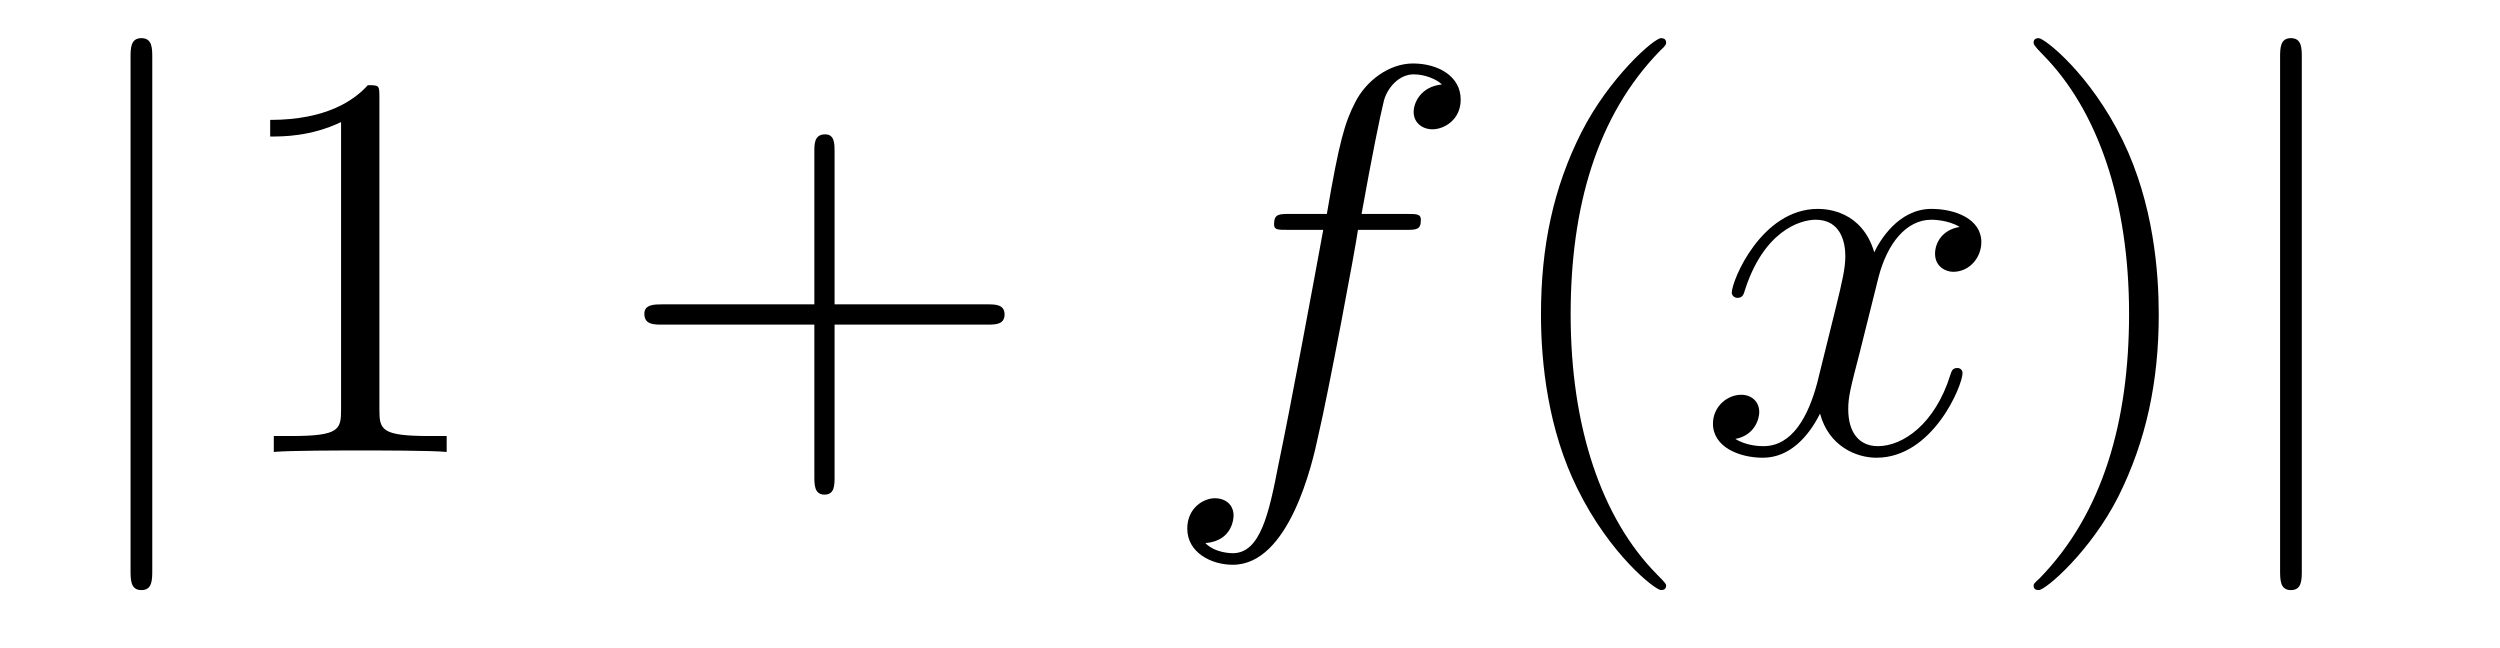
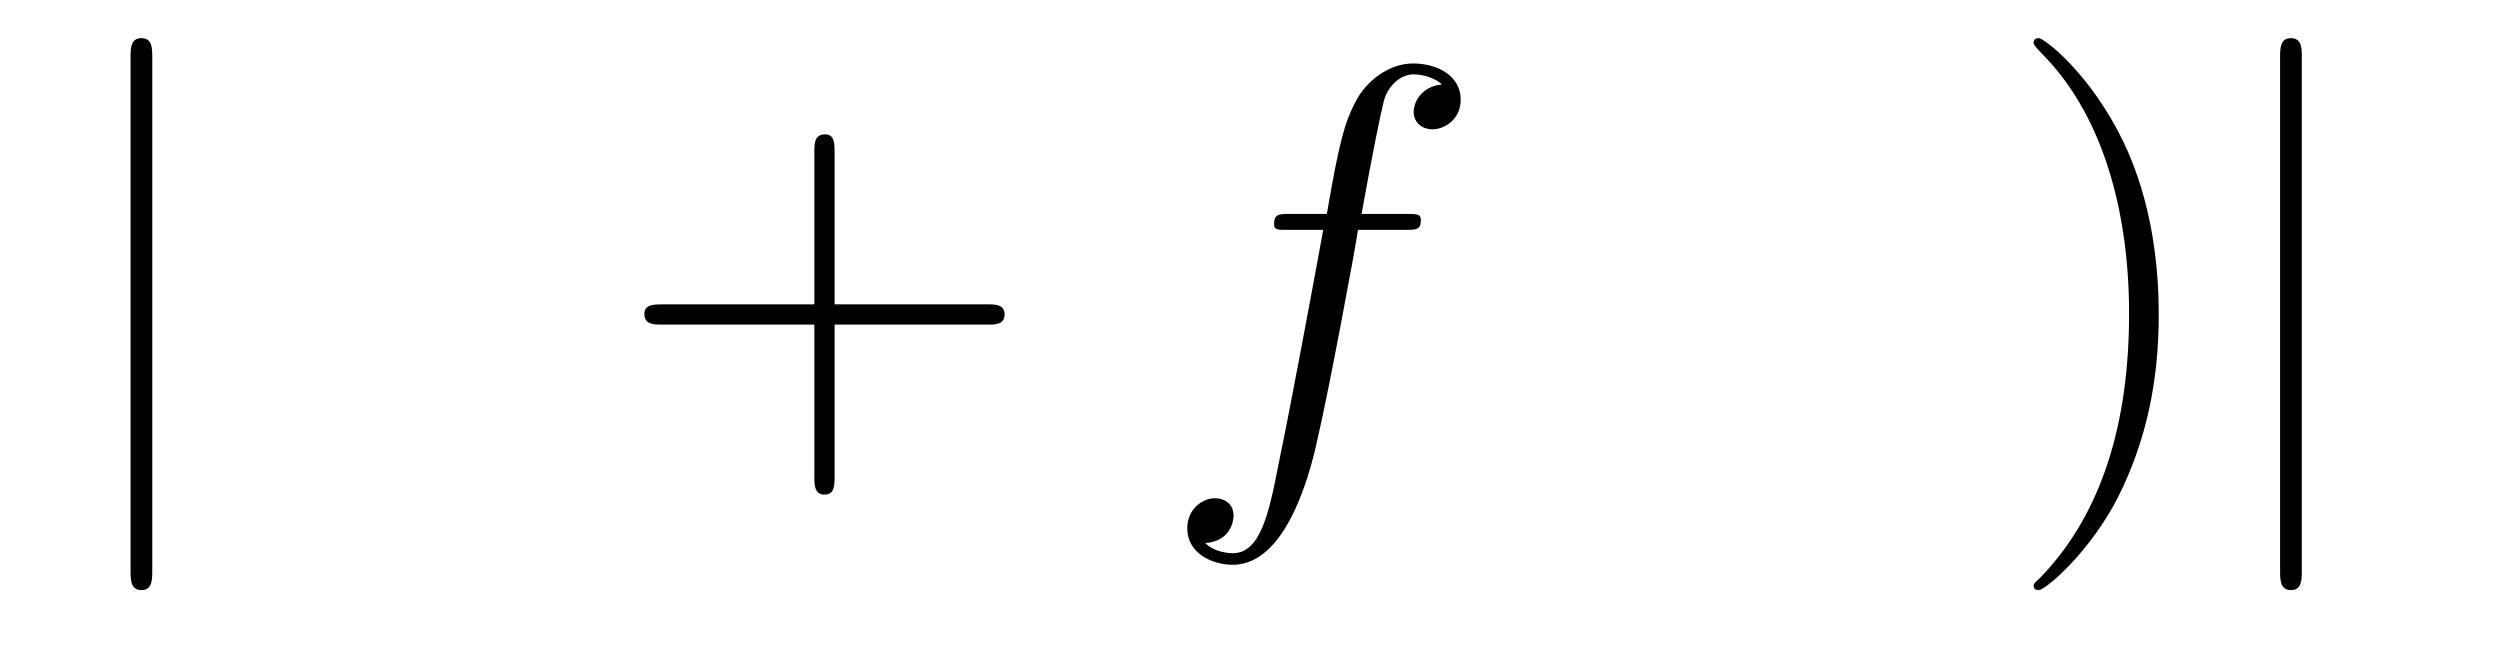
<svg xmlns="http://www.w3.org/2000/svg" height="14pt" version="1.1" viewBox="0 -14 54 14" width="54pt">
  <g id="page1">
    <g transform="matrix(1 0 0 1 -127 650)">
      <path d="M130.289 -662.754C130.289 -662.957 130.289 -663.176 130.055 -663.176C129.82 -663.176 129.82 -662.957 129.82 -662.754V-651.691C129.82 -651.473 129.82 -651.254 130.055 -651.254C130.289 -651.254 130.289 -651.473 130.289 -651.691V-662.754ZM131.758 -654.238" fill-rule="evenodd" />
-       <path d="M135.195 -661.879C135.195 -662.16 135.195 -662.16 134.945 -662.16C134.664 -661.848 134.07 -661.41 132.836 -661.41V-661.051C133.117 -661.051 133.711 -661.051 134.367 -661.363V-655.16C134.367 -654.723 134.336 -654.582 133.289 -654.582H132.914V-654.238C133.242 -654.27 134.398 -654.27 134.789 -654.27S136.32 -654.27 136.648 -654.238V-654.582H136.273C135.227 -654.582 135.195 -654.723 135.195 -655.16V-661.879ZM137.637 -654.238" fill-rule="evenodd" />
      <path d="M145.027 -656.988H148.324C148.496 -656.988 148.699 -656.988 148.699 -657.207S148.496 -657.426 148.324 -657.426H145.027V-660.723C145.027 -660.894 145.027 -661.098 144.824 -661.098C144.59 -661.098 144.59 -660.894 144.59 -660.723V-657.426H141.309C141.137 -657.426 140.918 -657.426 140.918 -657.223C140.918 -656.988 141.121 -656.988 141.309 -656.988H144.59V-653.707C144.59 -653.535 144.59 -653.316 144.809 -653.316S145.027 -653.52 145.027 -653.707V-656.988ZM149.394 -654.238" fill-rule="evenodd" />
      <path d="M157.348 -659.035C157.598 -659.035 157.691 -659.035 157.691 -659.254C157.691 -659.379 157.598 -659.379 157.379 -659.379H156.41C156.629 -660.598 156.801 -661.457 156.894 -661.832C156.973 -662.113 157.223 -662.394 157.535 -662.394C157.785 -662.394 158.035 -662.285 158.145 -662.176C157.691 -662.129 157.535 -661.785 157.535 -661.582C157.535 -661.348 157.723 -661.207 157.941 -661.207C158.191 -661.207 158.551 -661.41 158.551 -661.848C158.551 -662.363 158.051 -662.629 157.52 -662.629C157.004 -662.629 156.504 -662.254 156.27 -661.785C156.051 -661.363 155.926 -660.941 155.66 -659.379H154.863C154.629 -659.379 154.52 -659.379 154.52 -659.16C154.52 -659.035 154.582 -659.035 154.832 -659.035H155.582C155.379 -657.926 154.879 -655.223 154.613 -653.957C154.41 -652.91 154.223 -652.051 153.629 -652.051C153.598 -652.051 153.254 -652.051 153.035 -652.269C153.645 -652.316 153.645 -652.848 153.645 -652.863C153.645 -653.098 153.473 -653.238 153.238 -653.238C153.004 -653.238 152.645 -653.035 152.645 -652.582C152.645 -652.066 153.16 -651.801 153.629 -651.801C154.848 -651.801 155.348 -653.988 155.473 -654.582C155.691 -655.504 156.285 -658.676 156.332 -659.035H157.348ZM157.793 -654.238" fill-rule="evenodd" />
-       <path d="M162.988 -651.348C162.988 -651.379 162.988 -651.395 162.785 -651.598C161.598 -652.801 160.926 -654.77 160.926 -657.207C160.926 -659.52 161.488 -661.504 162.863 -662.91C162.988 -663.02 162.988 -663.051 162.988 -663.082C162.988 -663.16 162.926 -663.176 162.879 -663.176C162.723 -663.176 161.754 -662.316 161.16 -661.145C160.551 -659.941 160.285 -658.676 160.285 -657.207C160.285 -656.145 160.441 -654.723 161.066 -653.457C161.769 -652.02 162.754 -651.254 162.879 -651.254C162.926 -651.254 162.988 -651.27 162.988 -651.348ZM163.672 -654.238" fill-rule="evenodd" />
-       <path d="M169.328 -659.098C168.938 -659.035 168.797 -658.738 168.797 -658.52C168.797 -658.238 169.031 -658.129 169.188 -658.129C169.547 -658.129 169.797 -658.441 169.797 -658.77C169.797 -659.27 169.234 -659.488 168.719 -659.488C168 -659.488 167.594 -658.785 167.484 -658.551C167.219 -659.441 166.469 -659.488 166.266 -659.488C165.047 -659.488 164.406 -657.941 164.406 -657.676C164.406 -657.629 164.453 -657.566 164.531 -657.566C164.625 -657.566 164.656 -657.629 164.672 -657.676C165.078 -659.004 165.875 -659.254 166.219 -659.254C166.766 -659.254 166.859 -658.754 166.859 -658.473C166.859 -658.207 166.797 -657.941 166.656 -657.363L166.25 -655.723C166.062 -655.02 165.719 -654.363 165.094 -654.363C165.031 -654.363 164.734 -654.363 164.484 -654.519C164.906 -654.598 165 -654.957 165 -655.098C165 -655.332 164.828 -655.473 164.609 -655.473C164.313 -655.473 164 -655.223 164 -654.848C164 -654.348 164.562 -654.113 165.078 -654.113C165.656 -654.113 166.062 -654.566 166.313 -655.066C166.5 -654.363 167.094 -654.113 167.531 -654.113C168.75 -654.113 169.391 -655.676 169.391 -655.941C169.391 -656.004 169.344 -656.051 169.281 -656.051C169.172 -656.051 169.156 -655.988 169.125 -655.895C168.797 -654.848 168.109 -654.363 167.562 -654.363C167.156 -654.363 166.922 -654.66 166.922 -655.16C166.922 -655.426 166.969 -655.613 167.172 -656.394L167.578 -658.02C167.766 -658.738 168.172 -659.254 168.719 -659.254C168.734 -659.254 169.078 -659.254 169.328 -659.098ZM170.27 -654.238" fill-rule="evenodd" />
      <path d="M173.629 -657.207C173.629 -658.113 173.52 -659.598 172.848 -660.973C172.145 -662.41 171.16 -663.176 171.035 -663.176C170.988 -663.176 170.926 -663.16 170.926 -663.082C170.926 -663.051 170.926 -663.02 171.129 -662.816C172.316 -661.613 172.988 -659.645 172.988 -657.223C172.988 -654.91 172.426 -652.91 171.051 -651.504C170.926 -651.395 170.926 -651.379 170.926 -651.348C170.926 -651.27 170.988 -651.254 171.035 -651.254C171.191 -651.254 172.16 -652.098 172.754 -653.27C173.363 -654.488 173.629 -655.77 173.629 -657.207ZM174.828 -654.238" fill-rule="evenodd" />
      <path d="M176.719 -662.754C176.719 -662.957 176.719 -663.176 176.484 -663.176C176.25 -663.176 176.25 -662.957 176.25 -662.754V-651.691C176.25 -651.473 176.25 -651.254 176.484 -651.254C176.719 -651.254 176.719 -651.473 176.719 -651.691V-662.754ZM178.188 -654.238" fill-rule="evenodd" />
    </g>
  </g>
</svg>